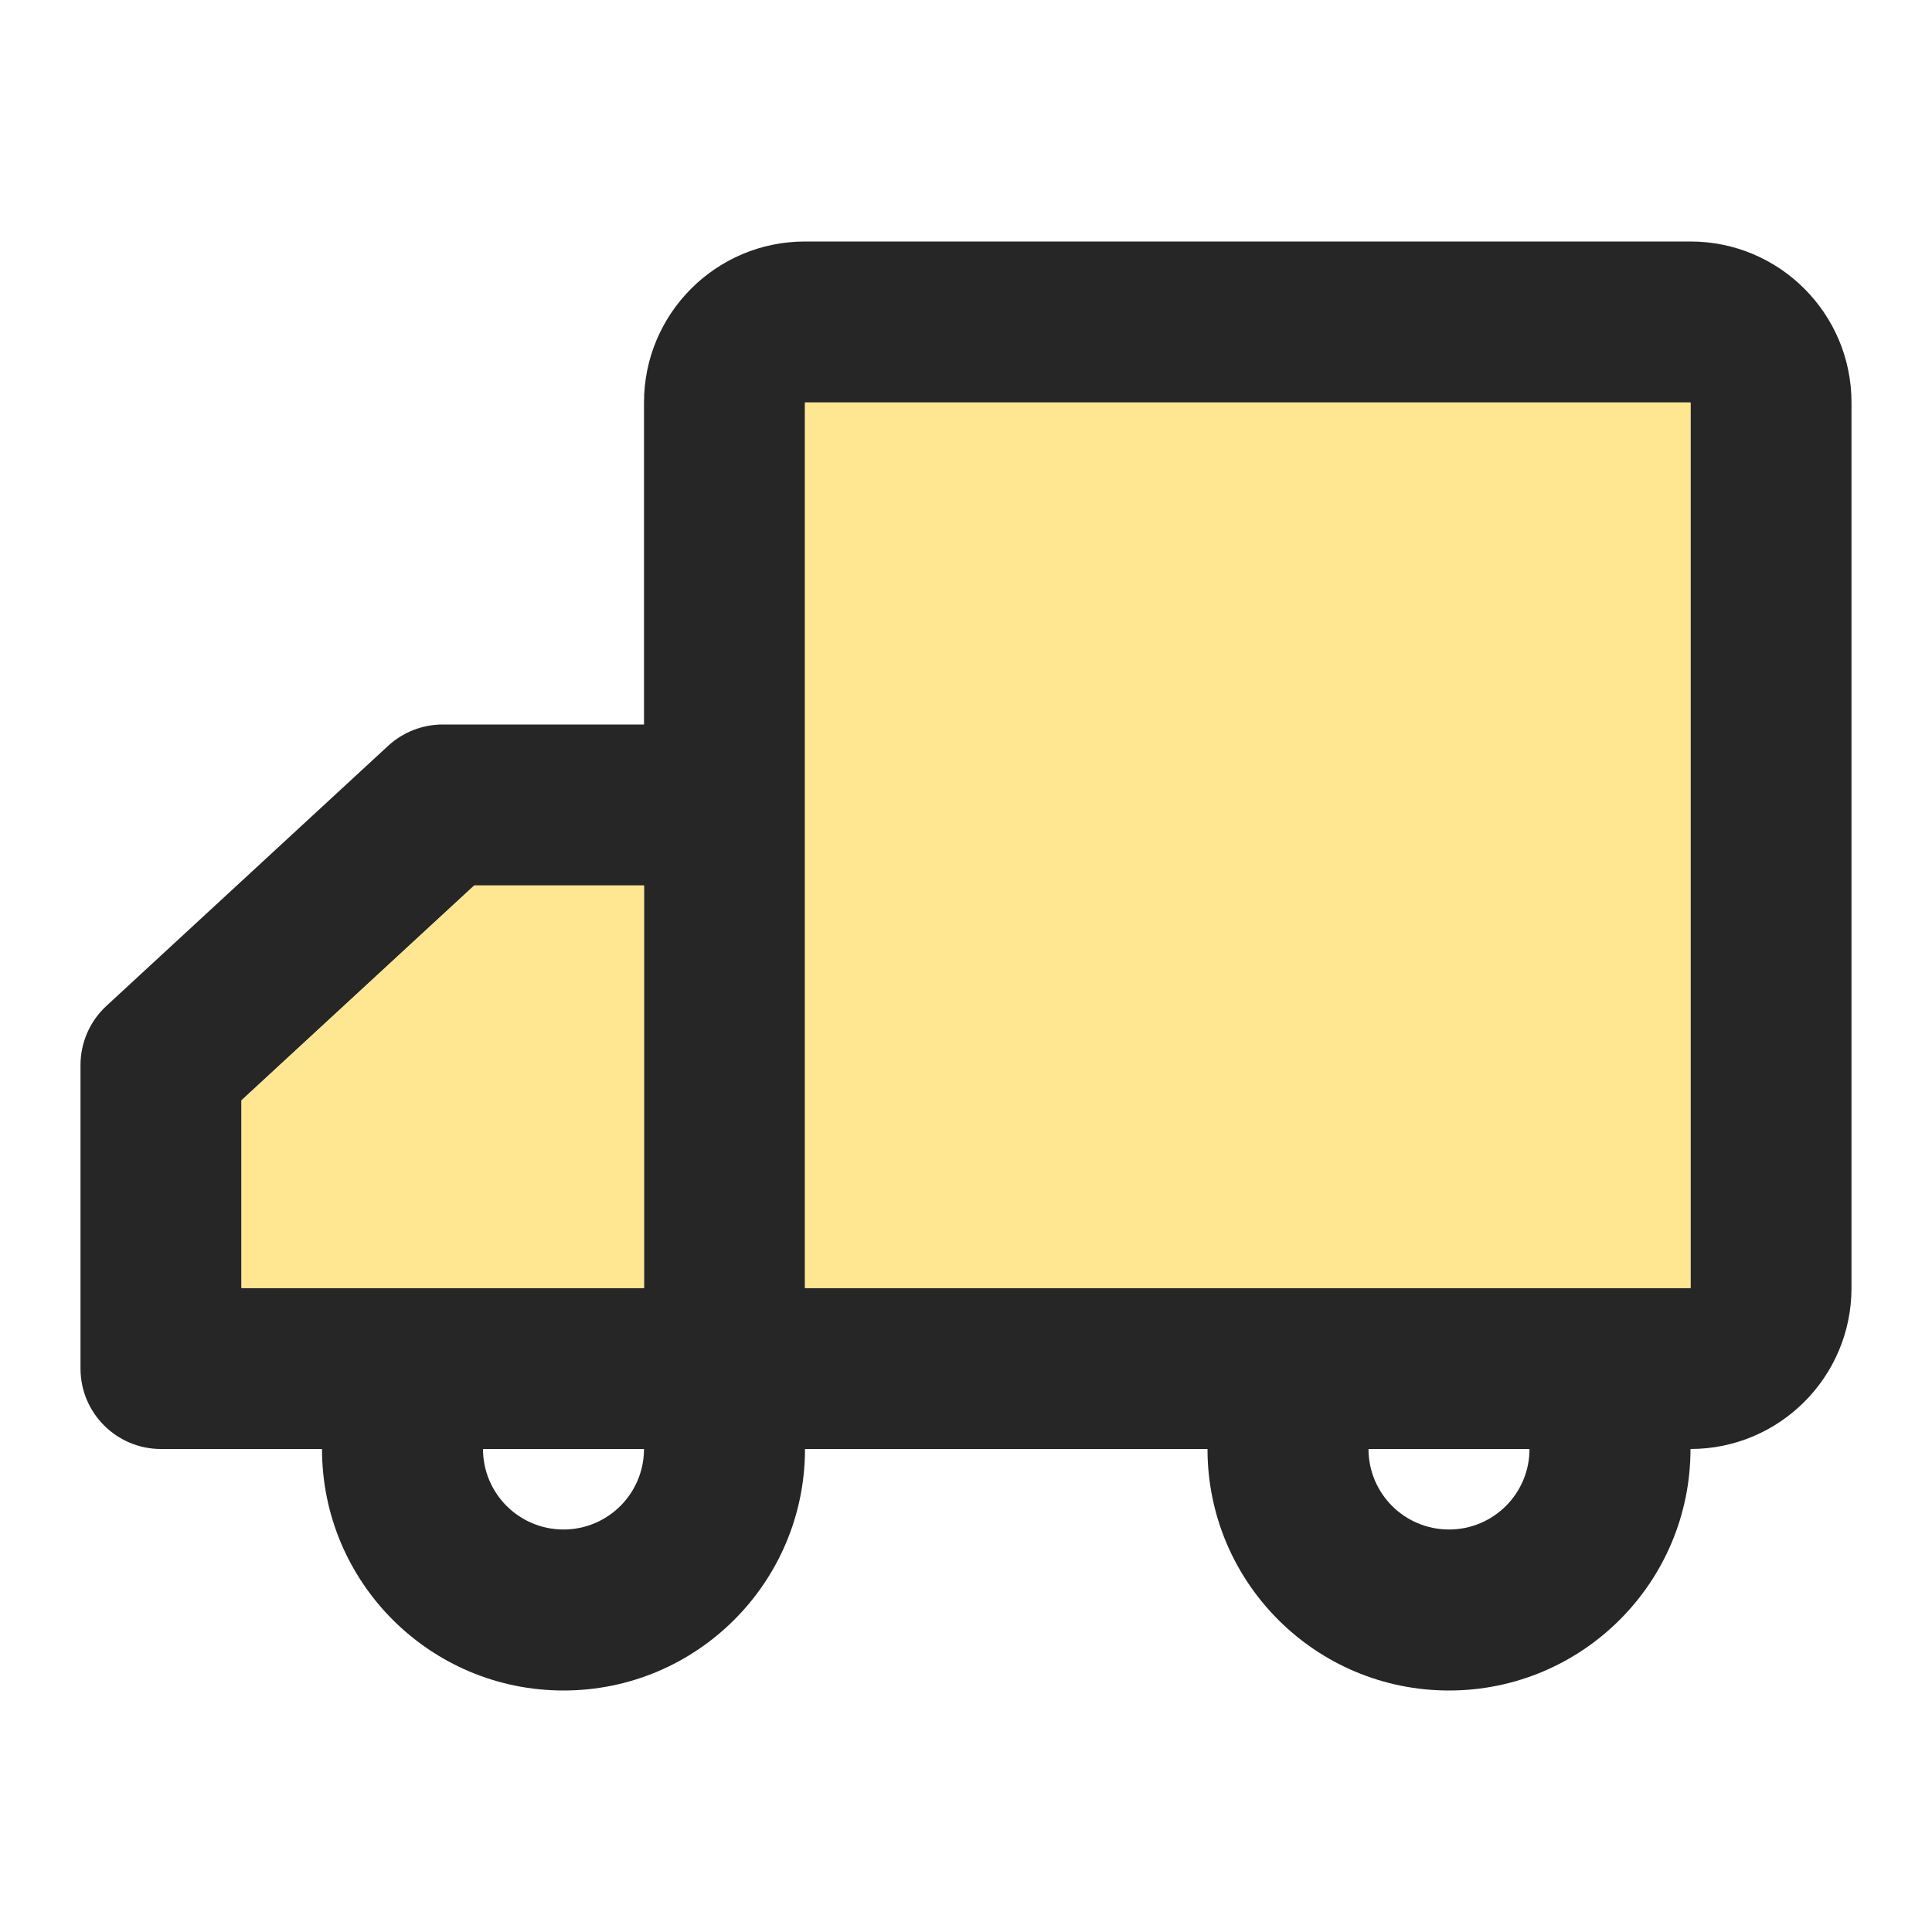
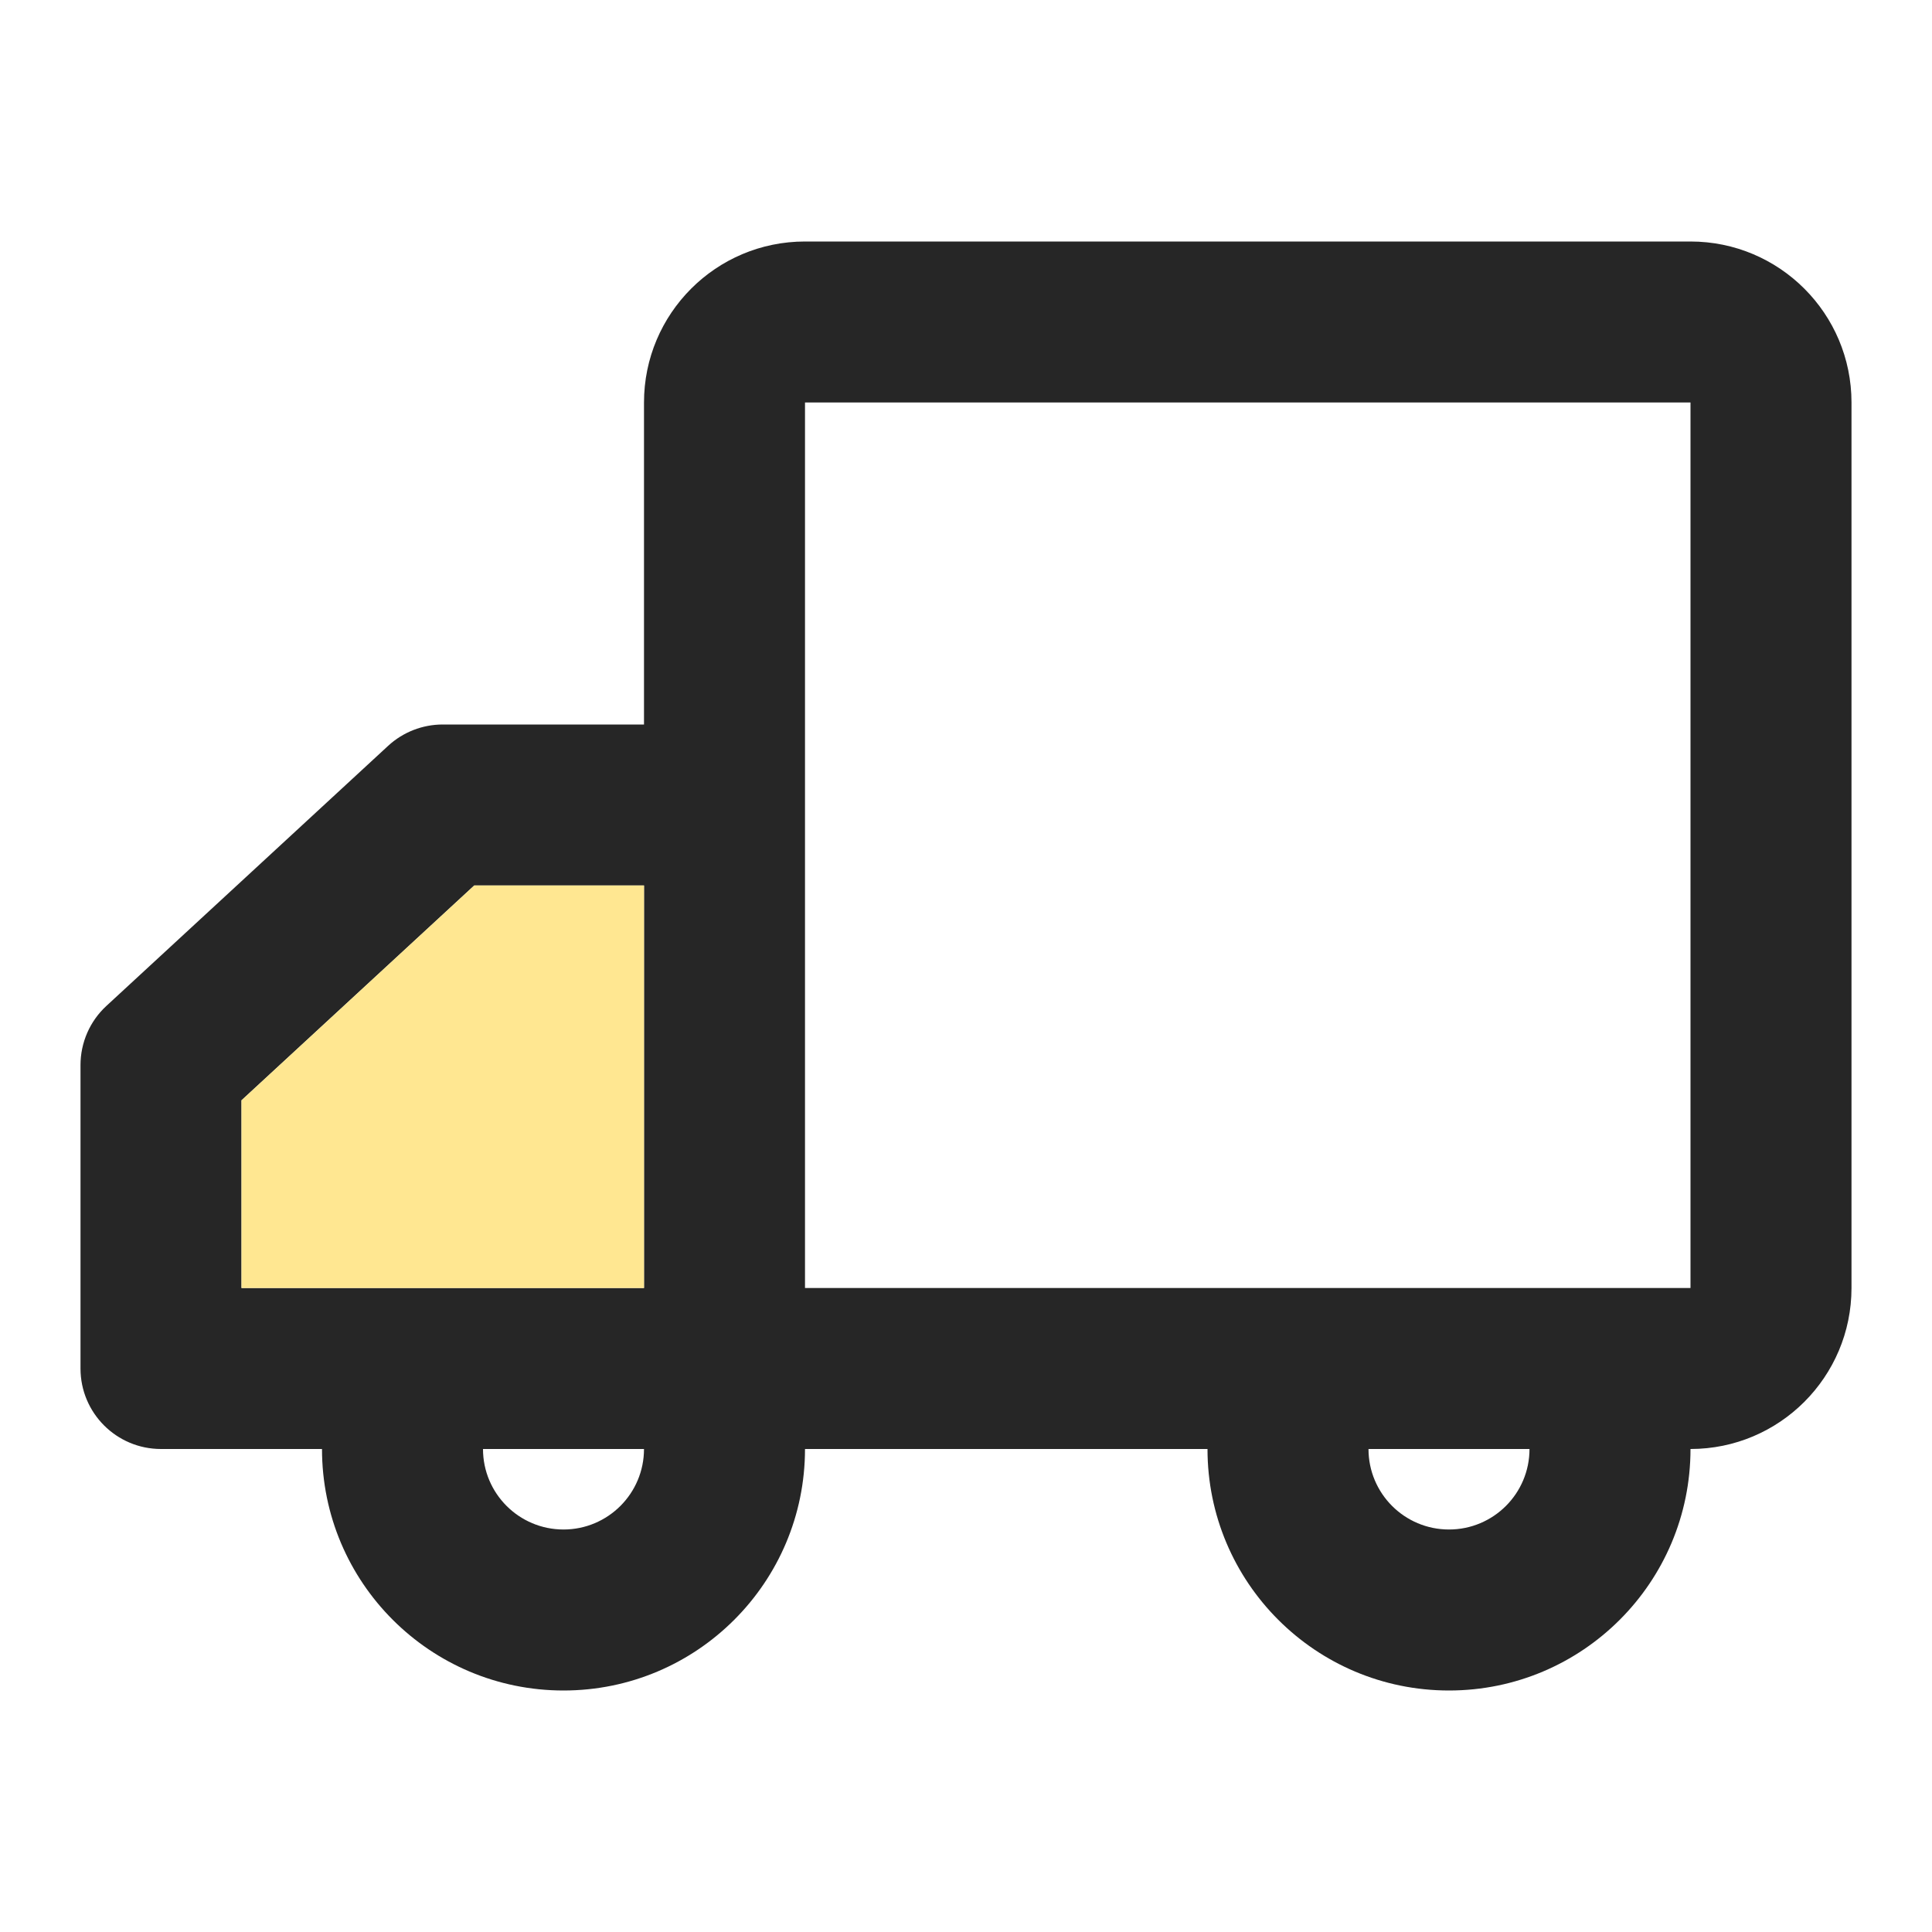
<svg xmlns="http://www.w3.org/2000/svg" width="48" height="48" viewBox="0 0 48 48" fill="none">
  <path fill-rule="evenodd" clip-rule="evenodd" d="M20 6C17.791 6 16 7.791 16 10V18H11C10.497 18 10.013 18.189 9.643 18.53L2.643 24.992C2.233 25.37 2 25.903 2 26.462V34C2 35.105 2.895 36 4 36H8C8 39.314 10.686 42 14 42C17.314 42 20 39.314 20 36H30C30 39.314 32.686 42 36 42C39.314 42 42 39.314 42 36C44.209 36 46 34.209 46 32V10C46 7.791 44.209 6 42 6H20ZM38 36H34C34 37.105 34.895 38 36 38C37.105 38 38 37.105 38 36ZM14 38C12.896 38 12 37.105 12 36H16C16 37.105 15.104 38 14 38ZM20 32H42V10H20V32ZM16 22H11.782L6 27.337V32H16L16 22Z" fill="black" fill-opacity="0.85" />
-   <path d="M42 32H20V10H42V32Z" fill="#FFE791" />
  <path d="M11.782 22H16L16 32H6V27.337L11.782 22Z" fill="#FFE791" />
</svg>